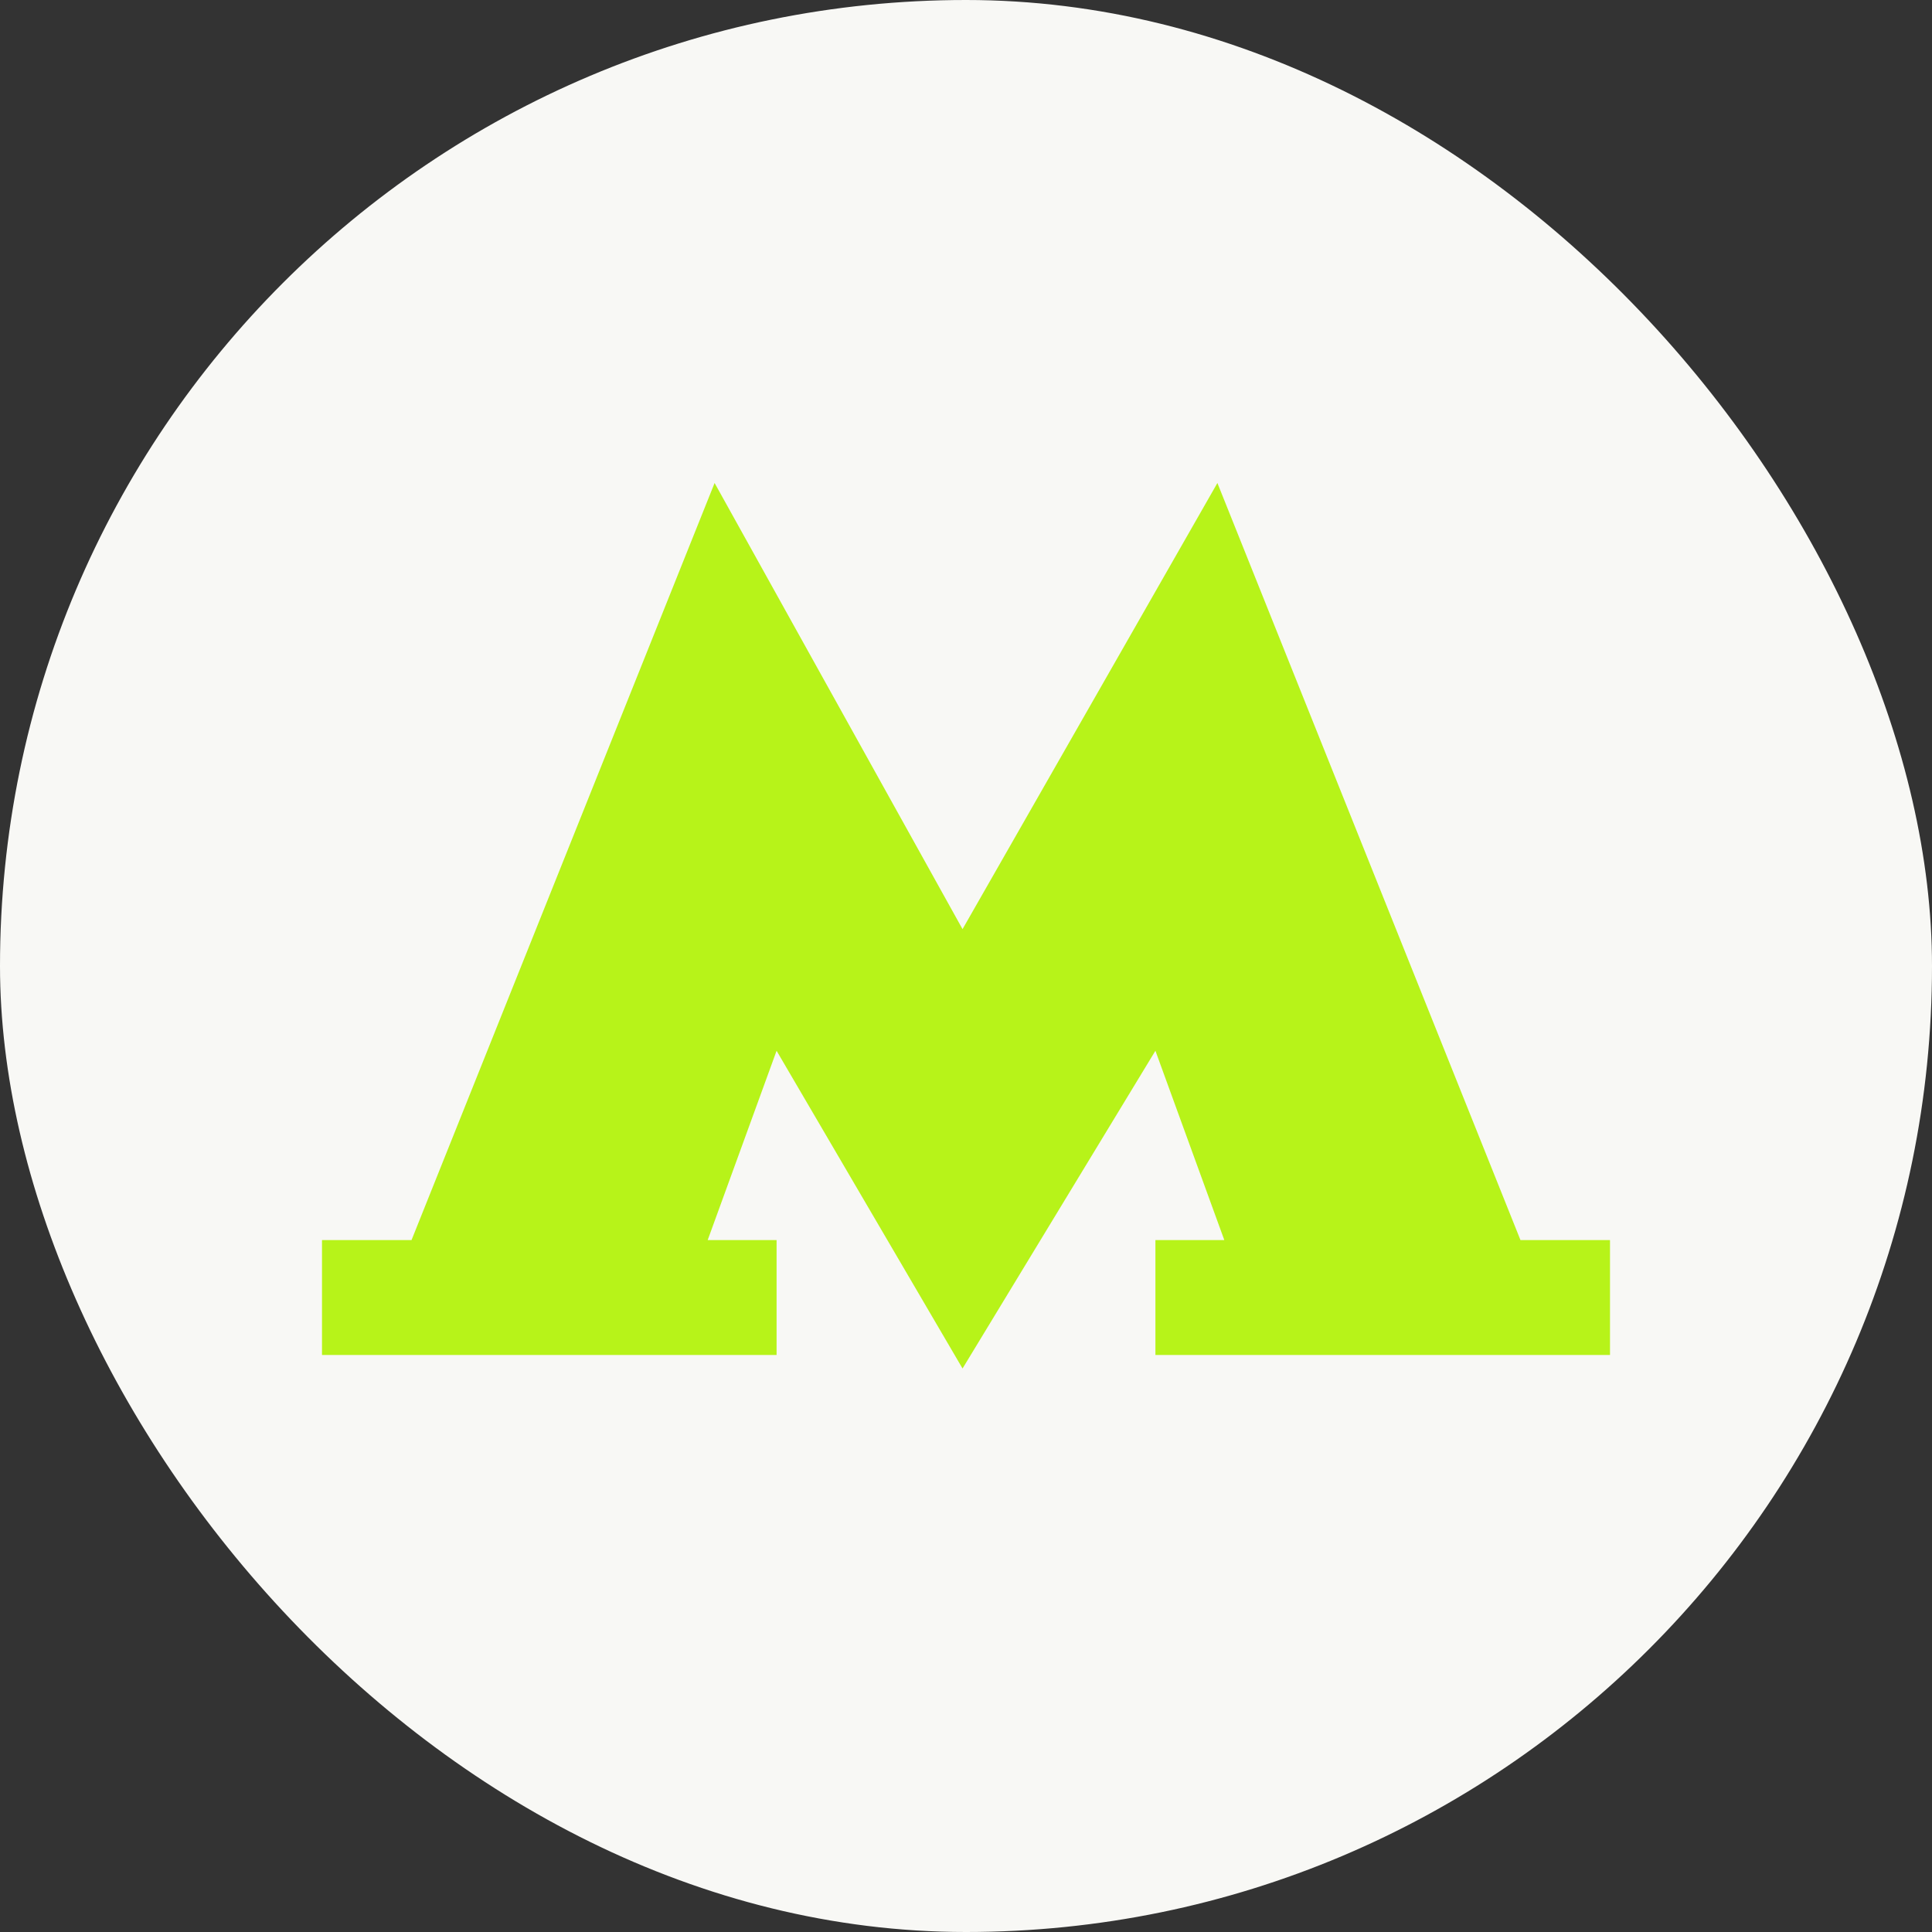
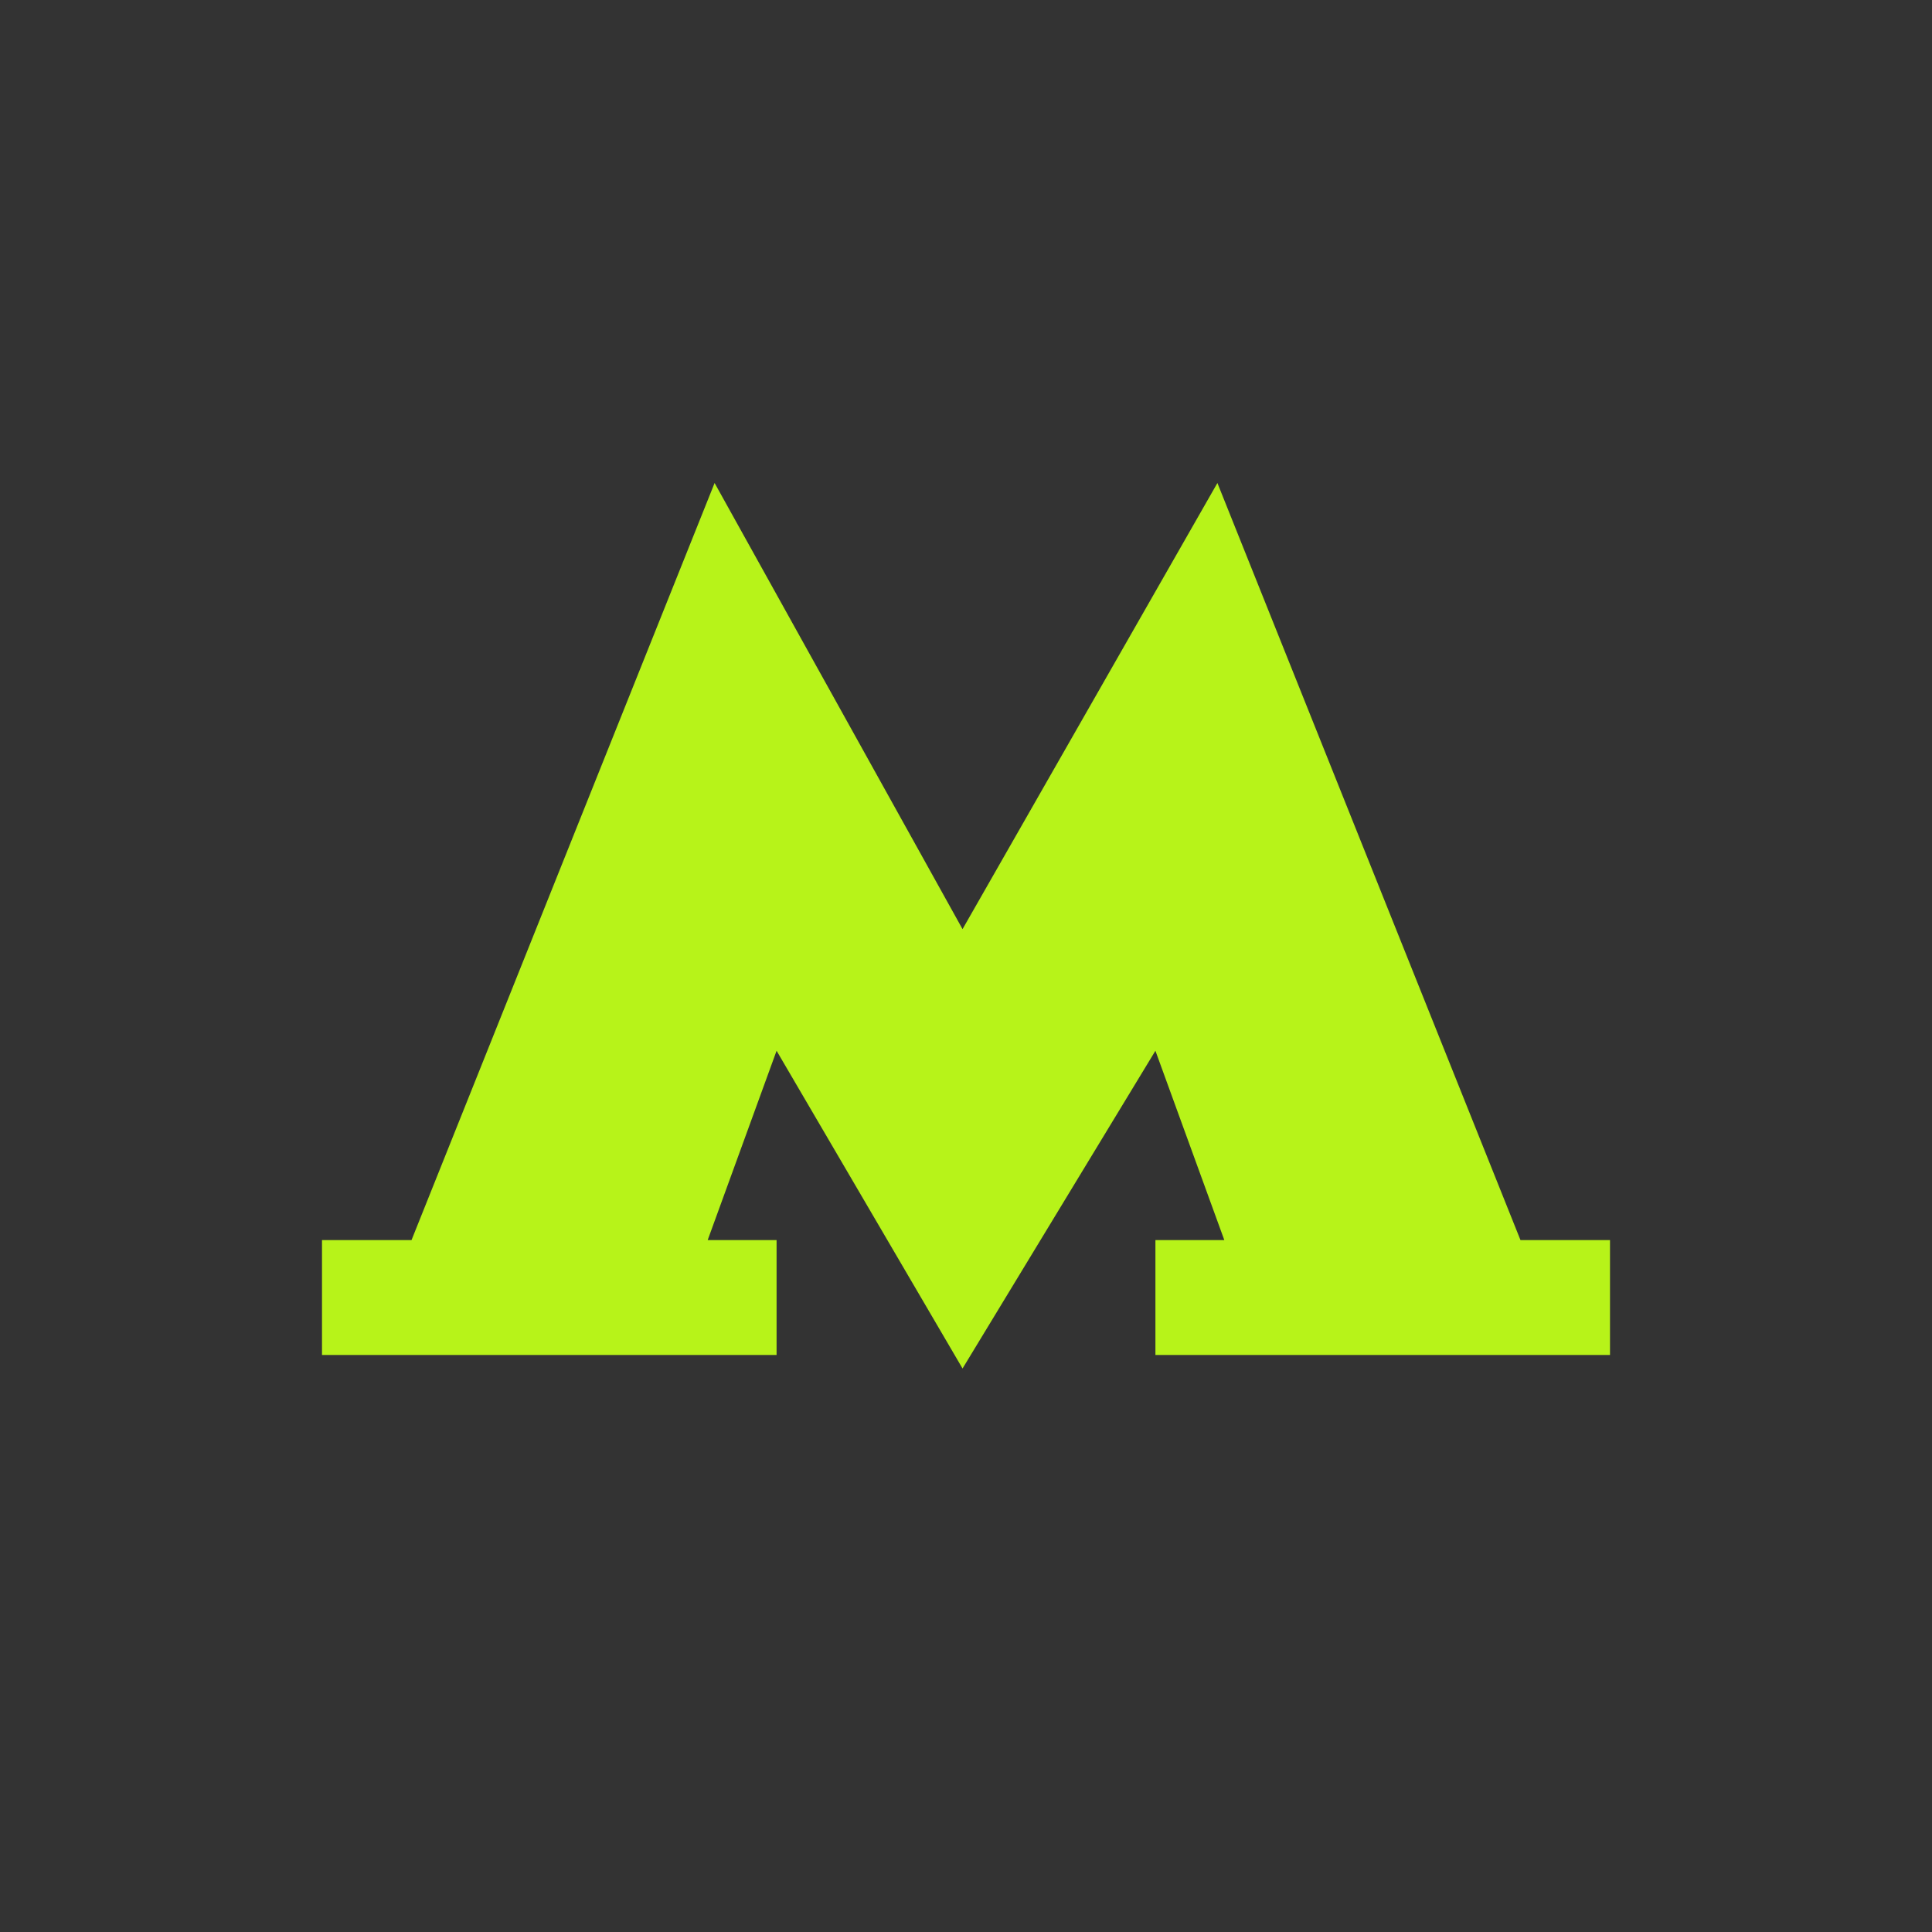
<svg xmlns="http://www.w3.org/2000/svg" width="24" height="24" viewBox="0 0 24 24" fill="none">
  <rect x="0" y="0" width="24" height="24" fill="#333333" stroke="none" />
-   <rect width="24" height="24" rx="12" fill="#F8F8F5" />
  <path d="M18.888 15.405L15.123 6L11.957 11.542L8.877 6L5.112 15.405H4V16.832H9.647V15.405H8.791L9.647 13.053L11.957 17L14.353 13.053L15.209 15.405H14.353V16.832H20V15.405" fill="#B7F319" />
</svg>